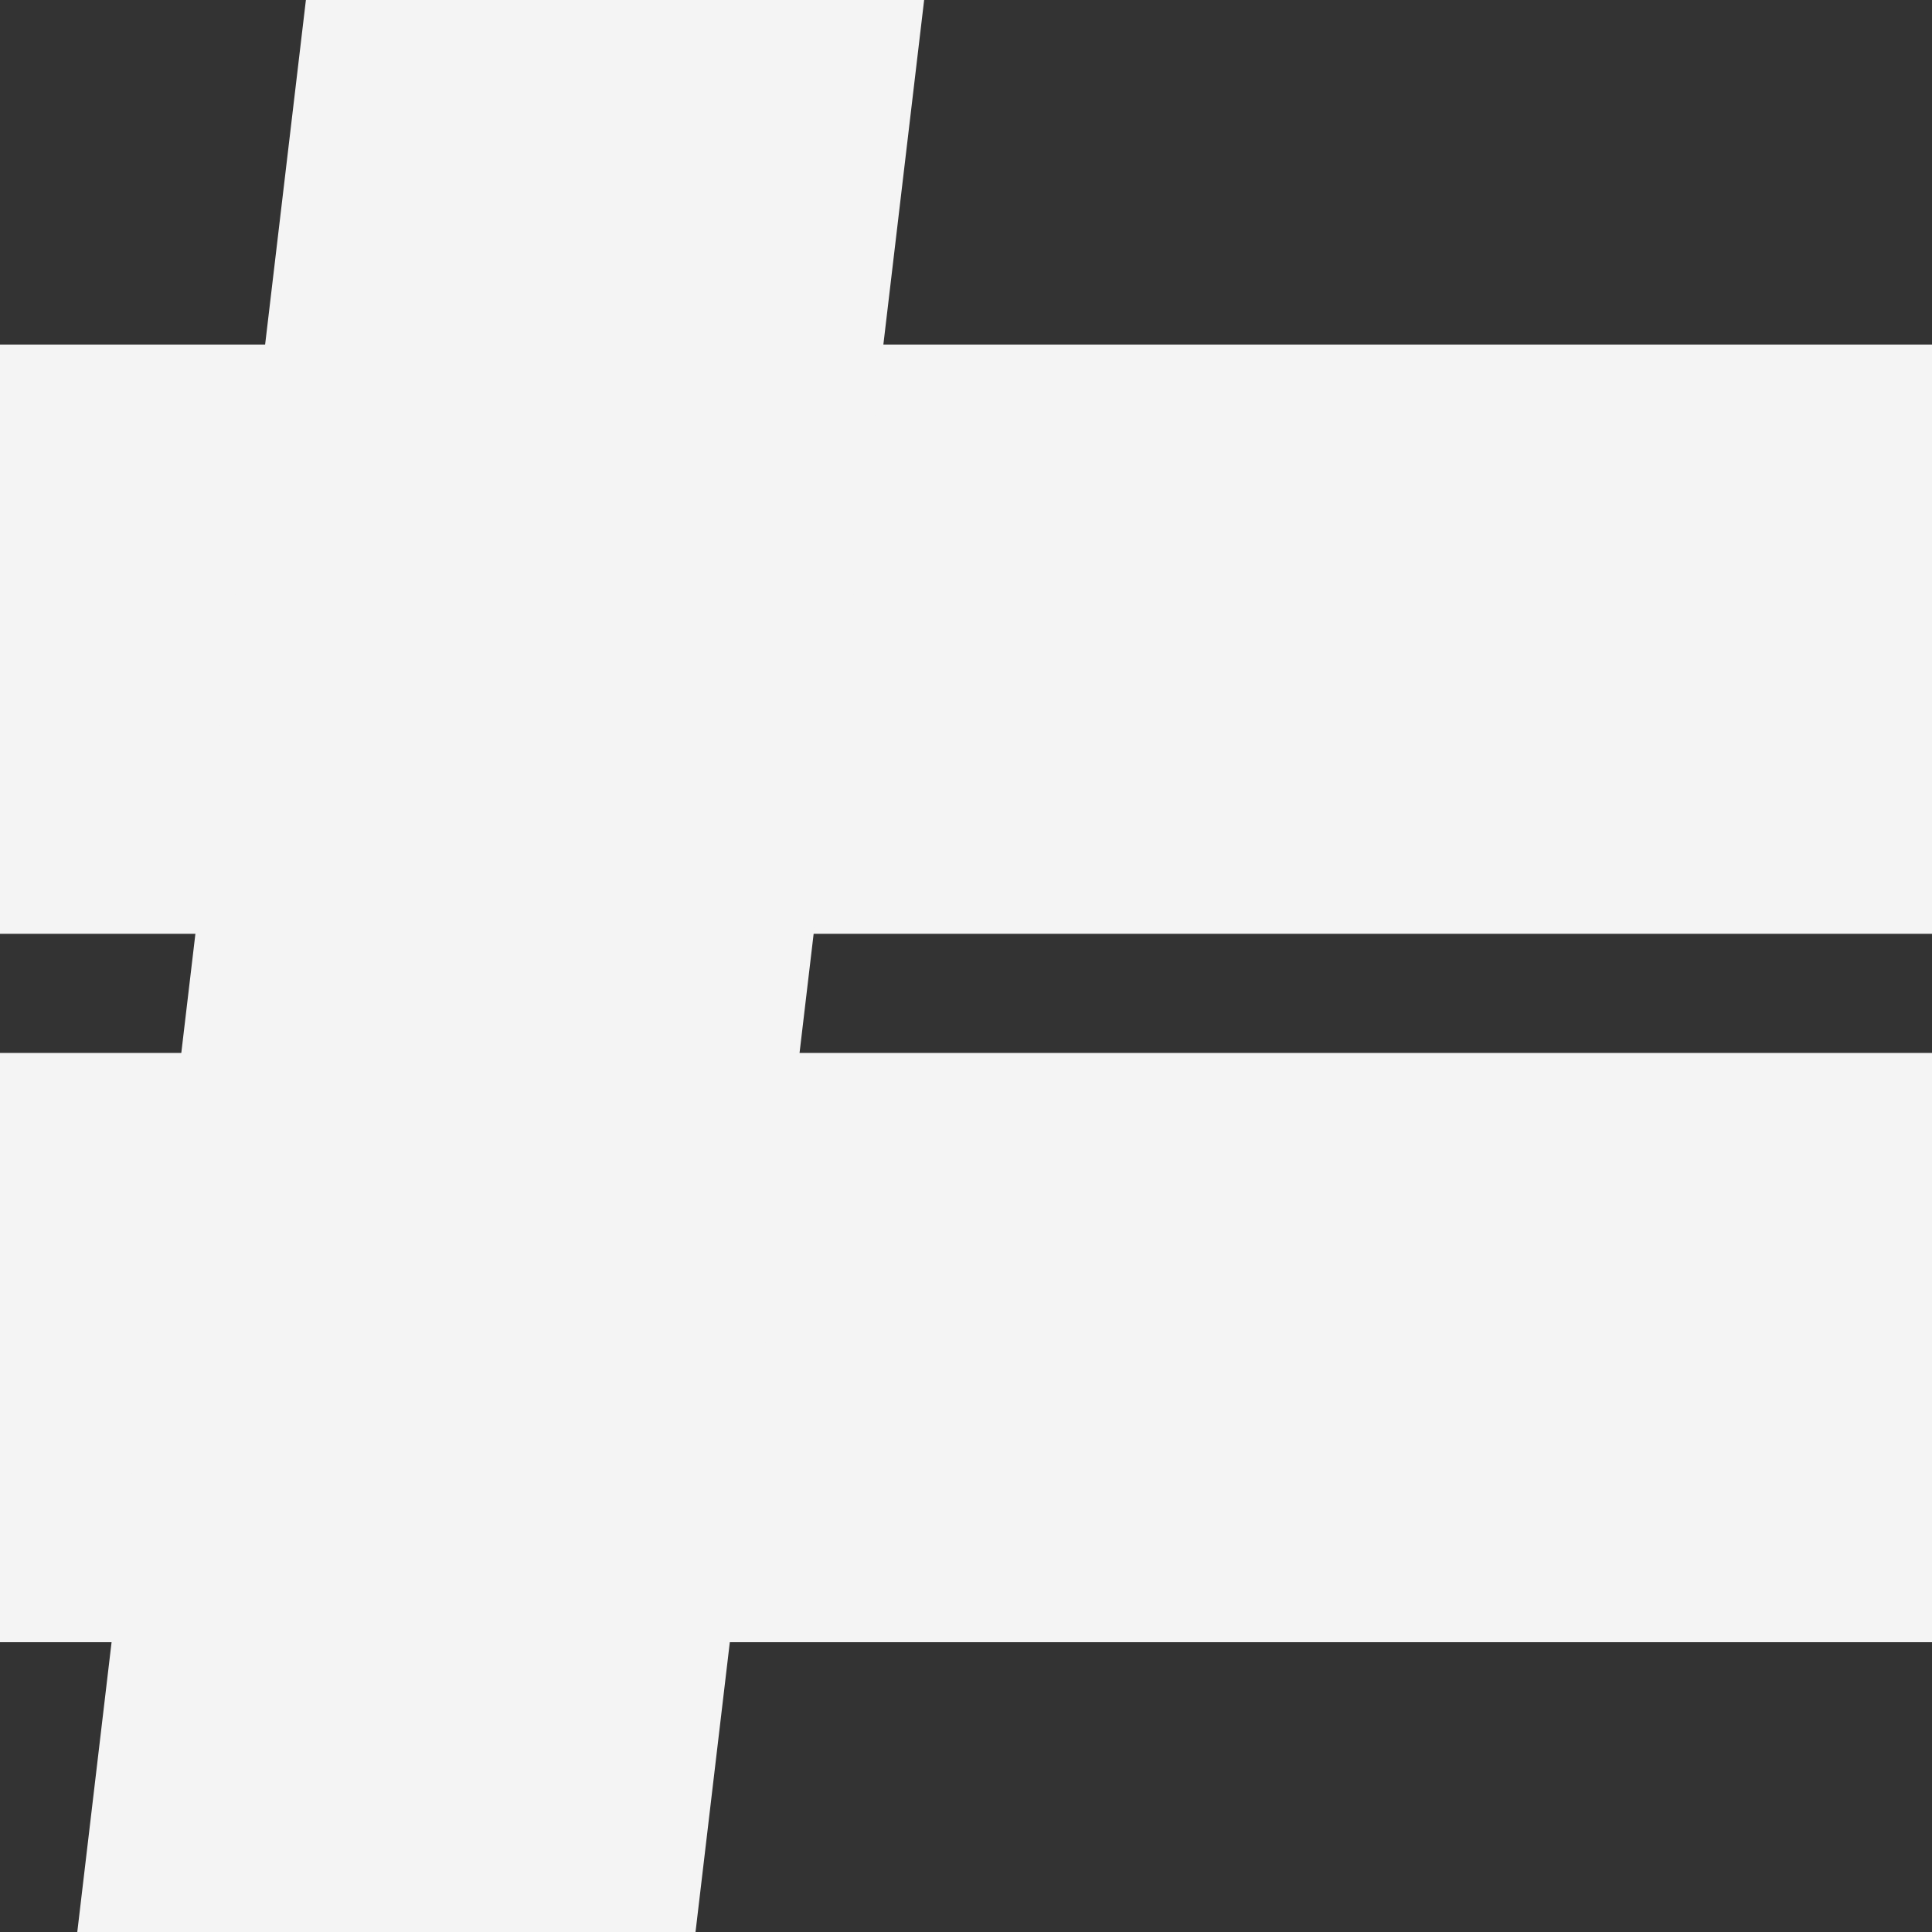
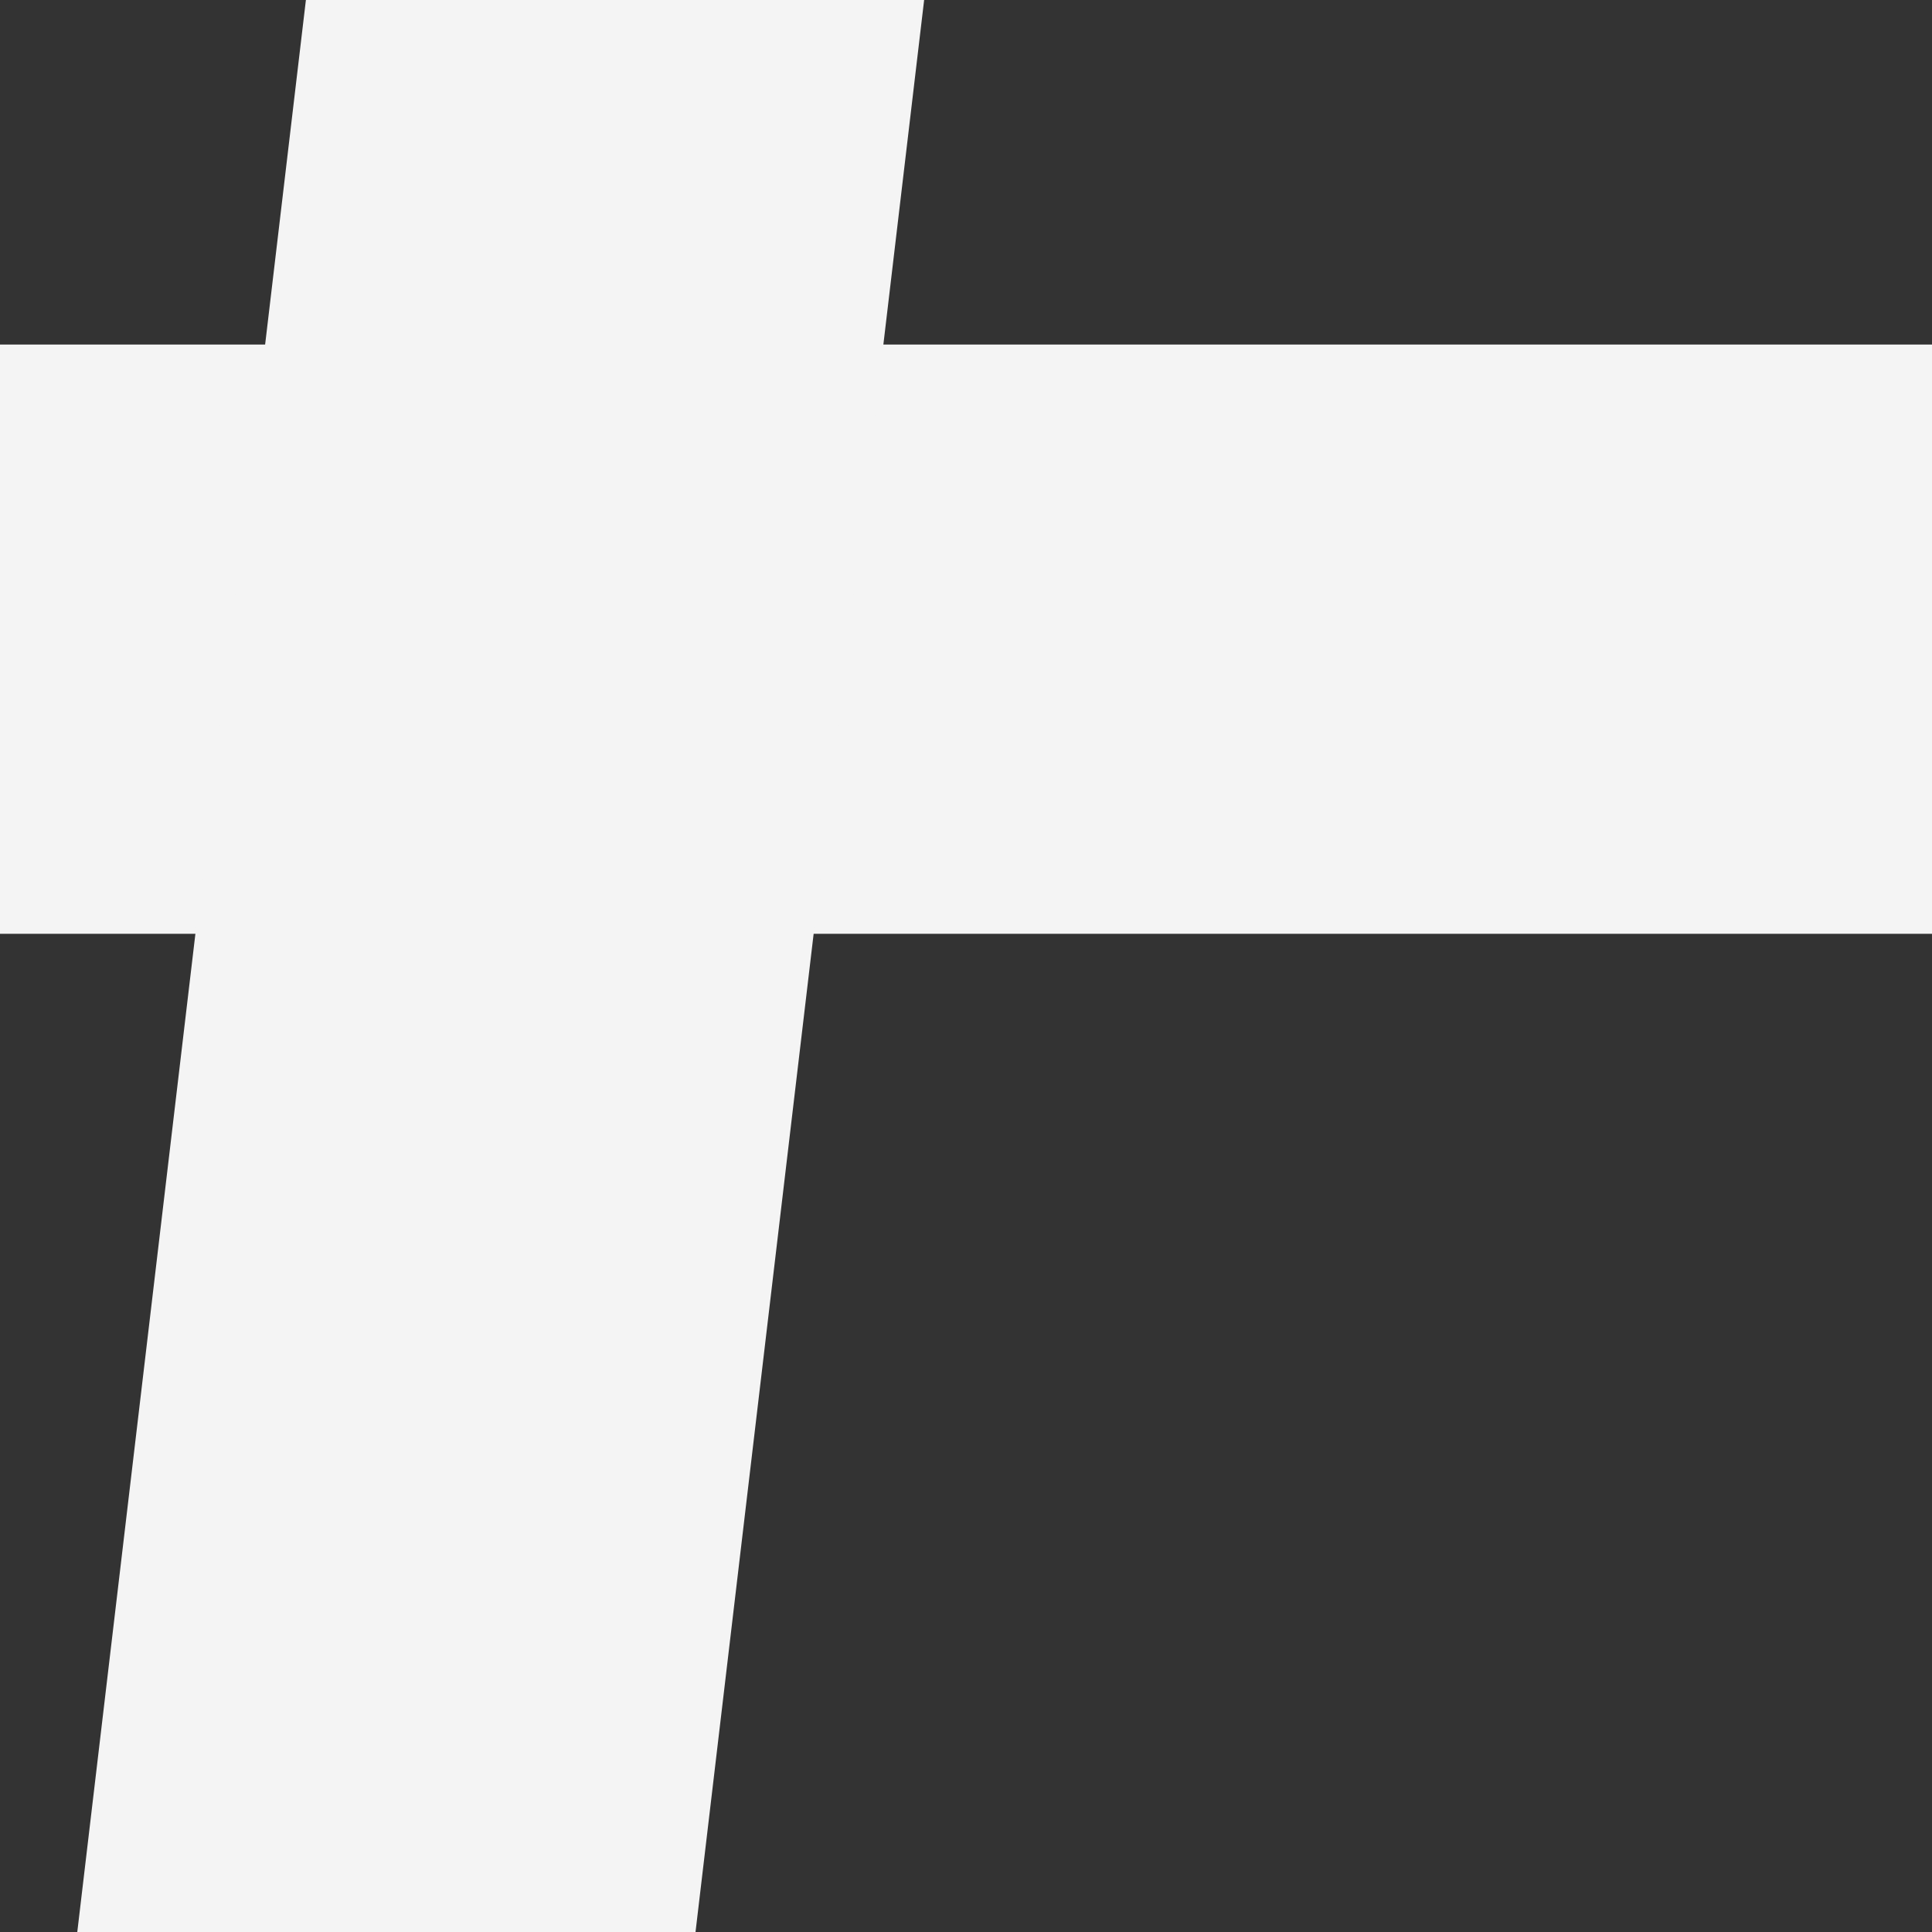
<svg xmlns="http://www.w3.org/2000/svg" xml:space="preserve" style="enable-background:new 0 0 60 60;" viewBox="0 0 60 60" y="0px" x="0px" id="Layer_1" version="1.1">
  <rect x="0" y="0" width="60" height="60" fill="#333333" stroke="none" />
  <style type="text/css">
	.st0{fill:#F4F4F4;}
</style>
  <path d="M60,10.7H0V29h60V10.7z" class="st0" />
-   <path d="M60,32.7H0V51h60V32.7z" class="st0" />
-   <path d="M28.7,0l-7.1,60H2.4L9.5,0H28.7z" class="st0" />
+   <path d="M28.7,0l-7.1,60H2.4L9.5,0H28.7" class="st0" />
</svg>